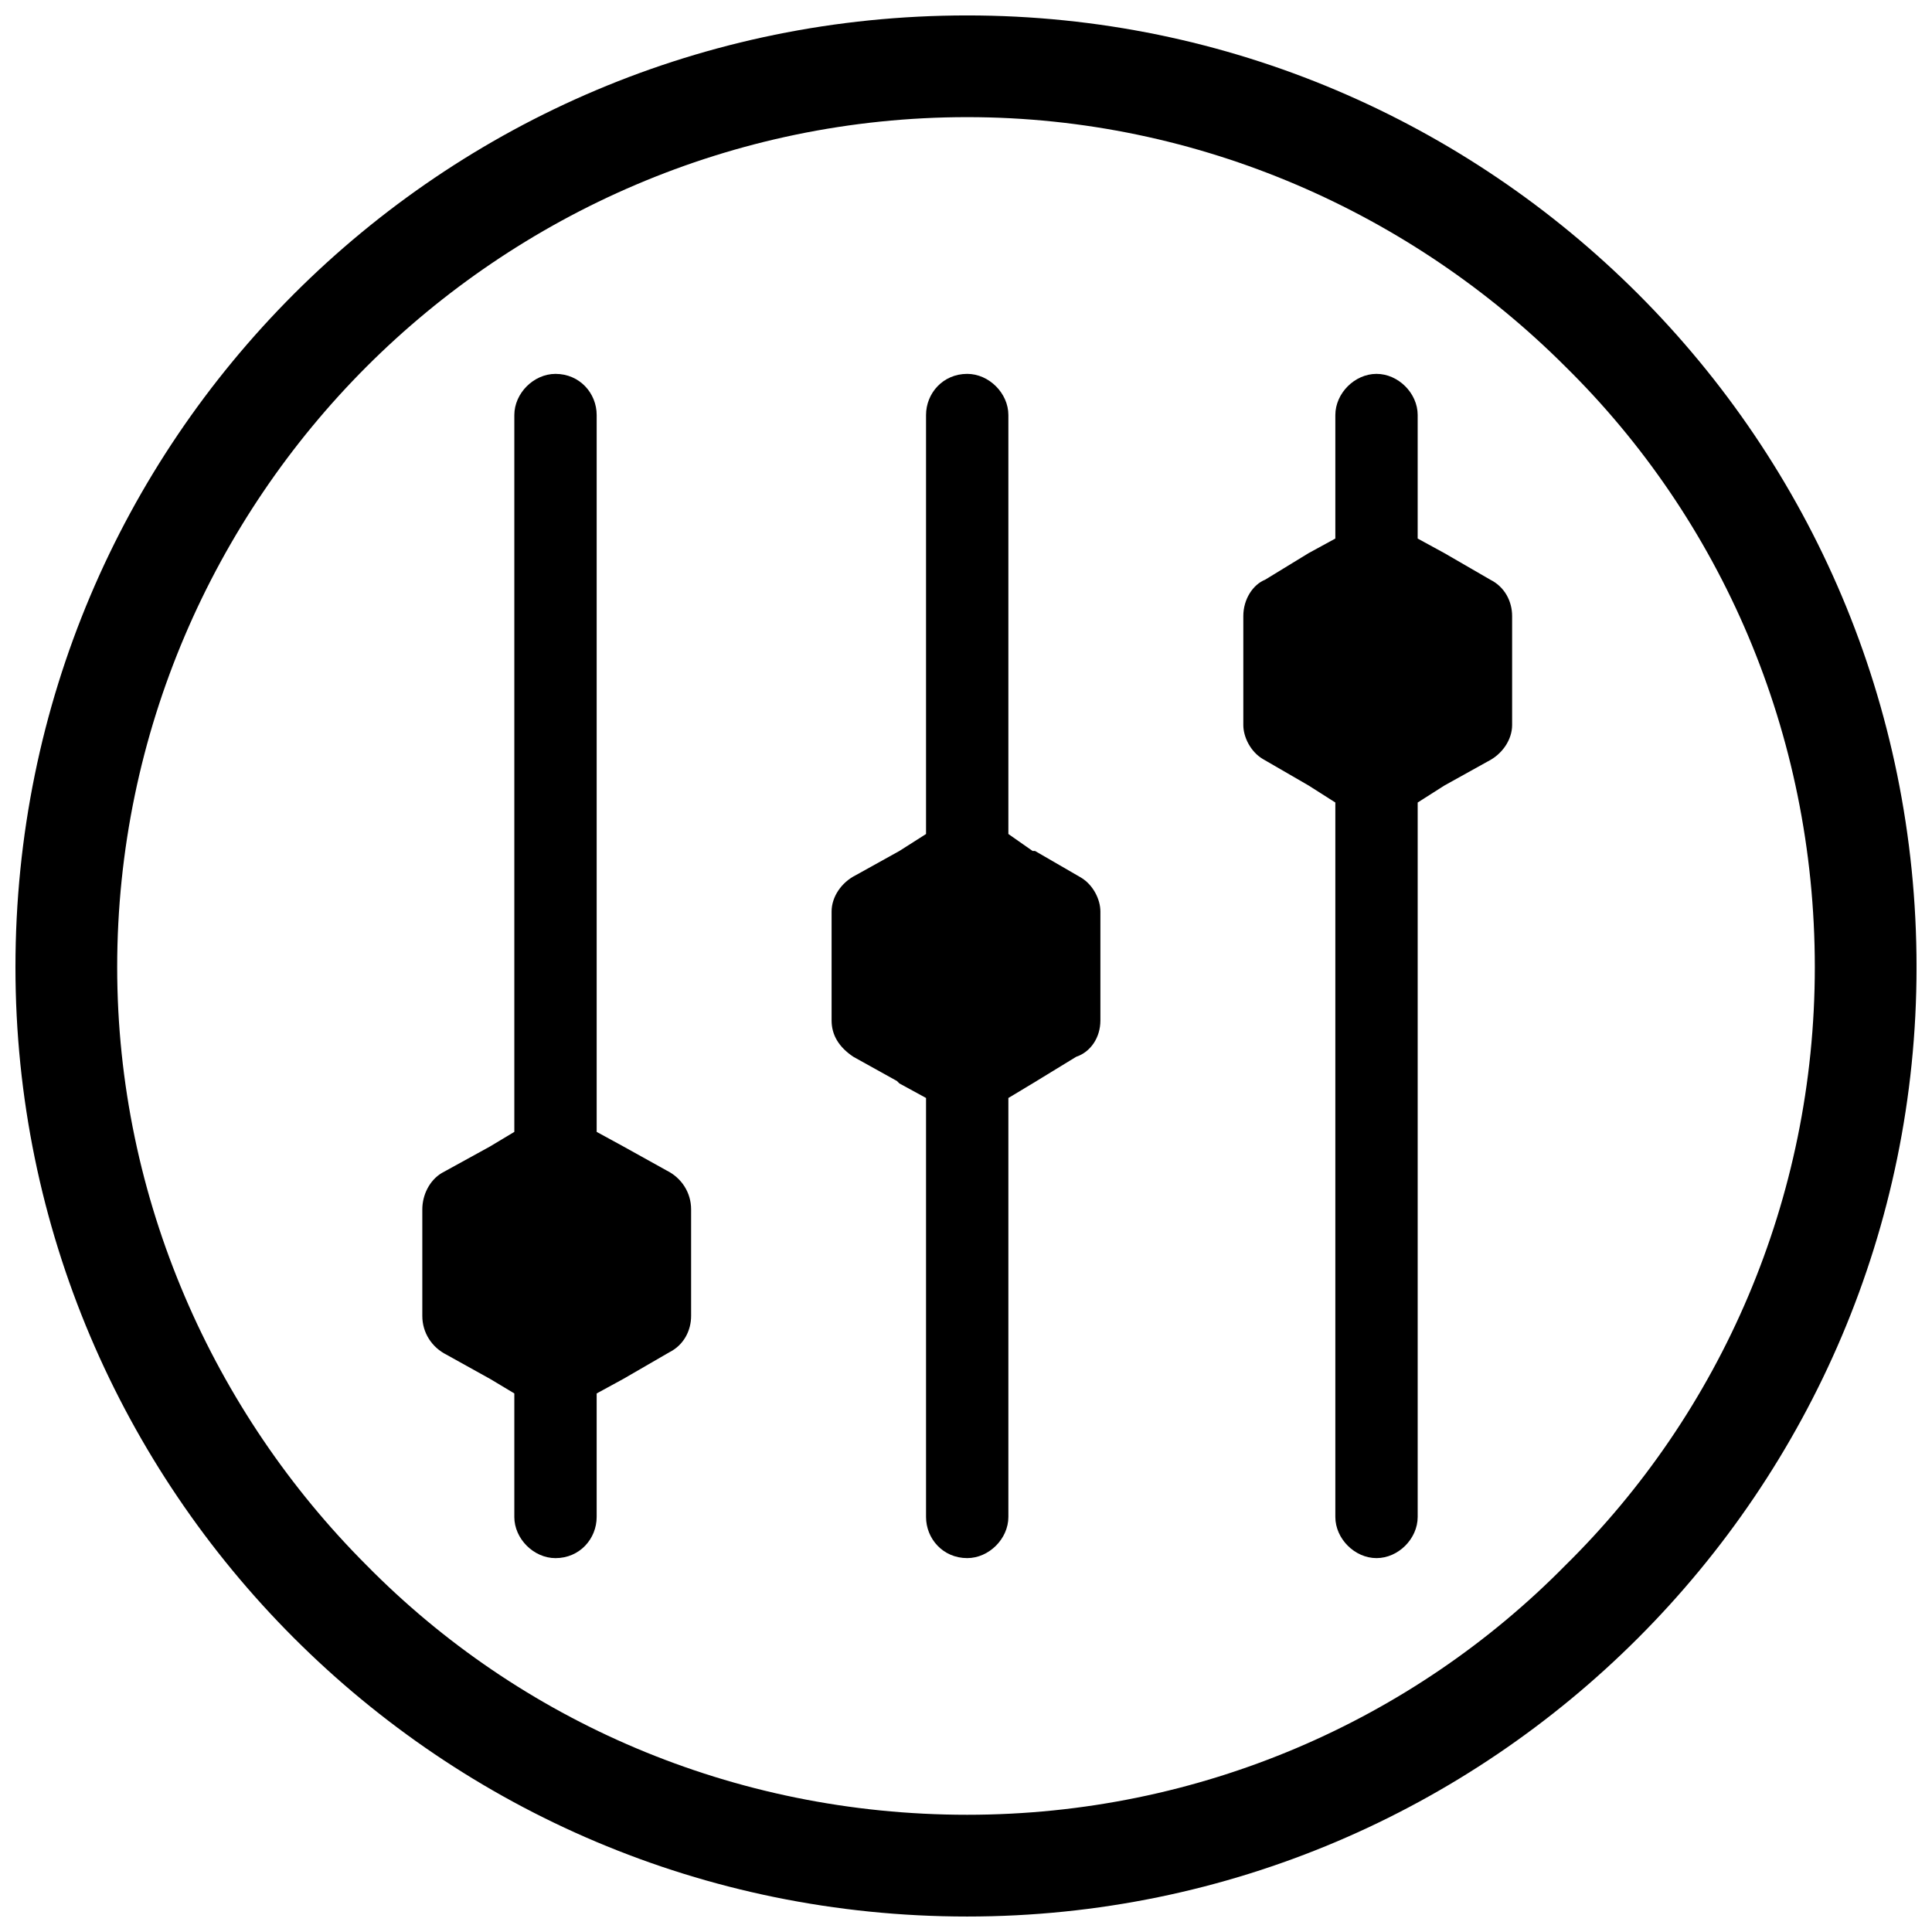
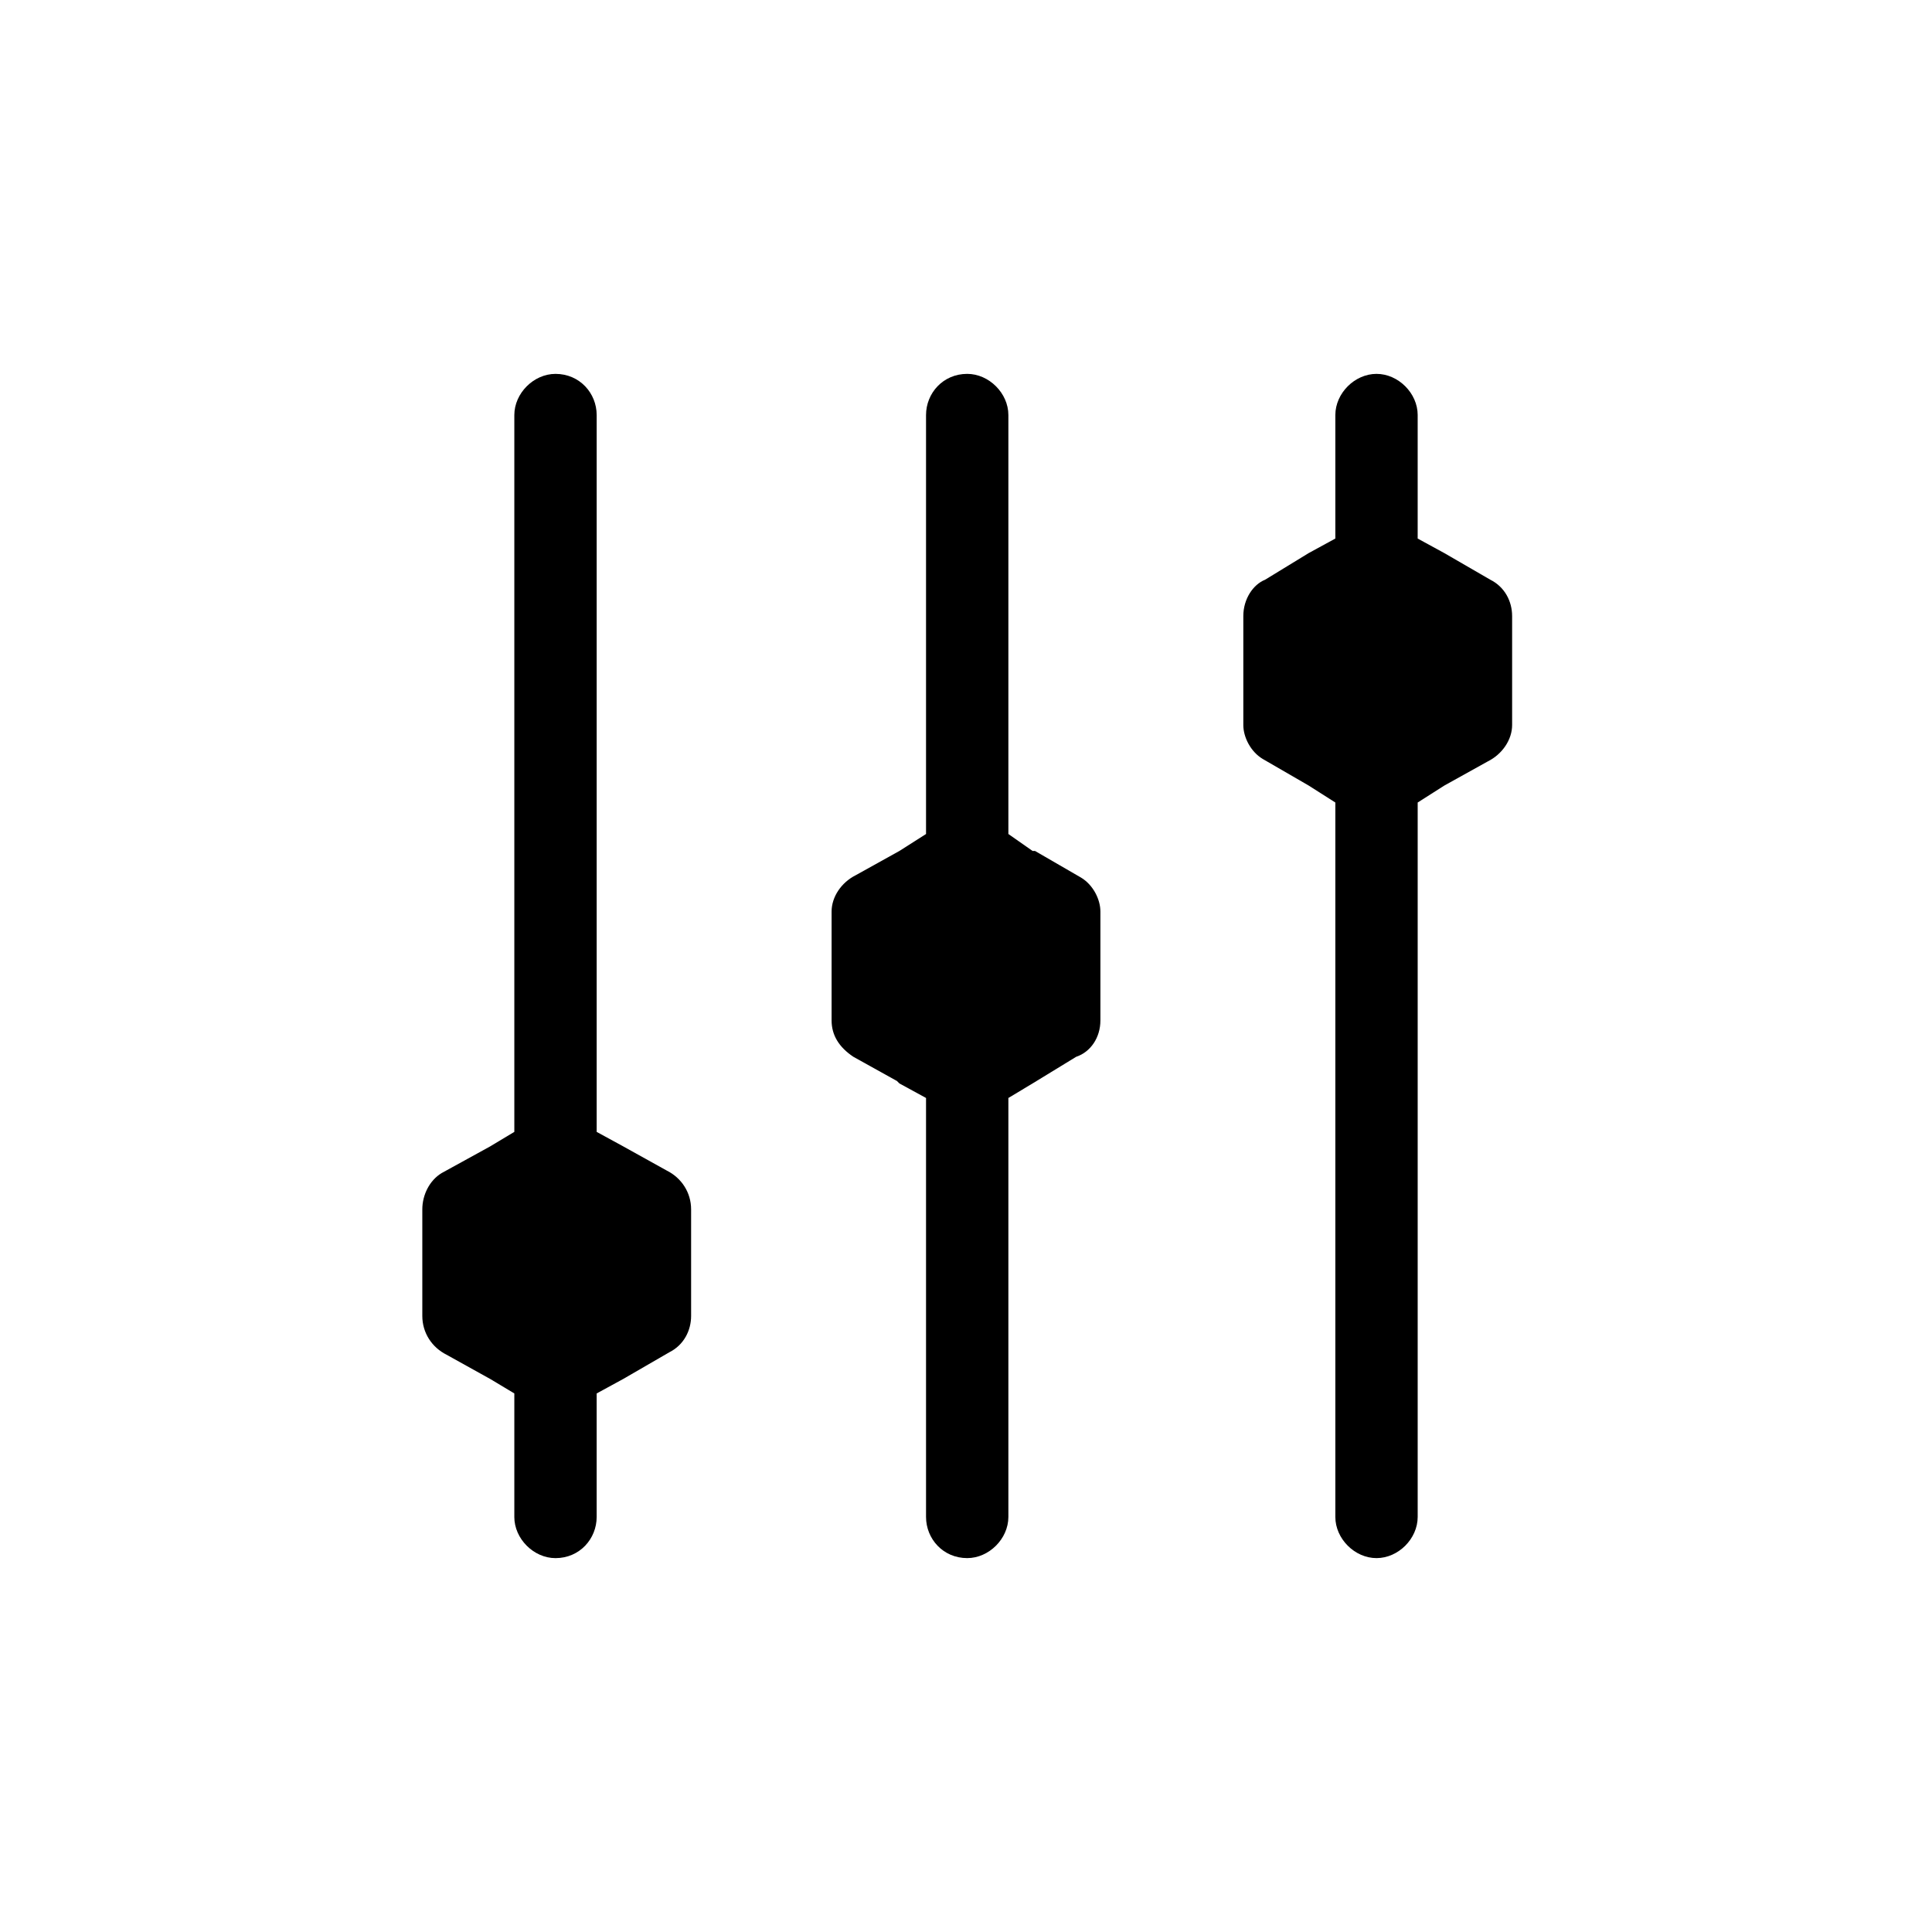
<svg xmlns="http://www.w3.org/2000/svg" width="800px" height="800px" version="1.1" viewBox="144 144 512 512">
  <defs>
    <clipPath id="a">
-       <path d="m148.09 148.09h503.81v503.81h-503.81z" />
-     </clipPath>
+       </clipPath>
  </defs>
  <path d="m519.7 253.99c0-5.777-5.133-10.91-10.91-10.91s-10.91 5.133-10.91 10.91v32.73l-7.059 3.852-11.551 7.059c-3.207 1.285-5.777 5.133-5.777 9.625v28.883c0 3.207 1.926 7.059 5.133 8.984l12.195 7.059 7.059 4.492v189.33c0 5.777 5.133 10.91 10.91 10.91s10.91-5.133 10.91-10.91v-189.33l7.059-4.492 11.551-6.418c3.852-1.926 6.418-5.777 6.418-9.625v-28.883c0-3.852-1.926-7.703-5.777-9.625l-12.195-7.059-7.059-3.852v-32.73z" fill-rule="evenodd" />
  <path d="m411.23 253.99c0-5.777-5.133-10.91-10.91-10.91-6.418 0-10.91 5.133-10.91 10.91v111.03l-7.059 4.492-11.551 6.418c-3.852 1.926-6.418 5.777-6.418 9.625v28.883c0 3.852 1.926 7.059 5.777 9.625l11.551 6.418 0.641 0.641 7.059 3.852v111.03c0 5.777 4.492 10.91 10.91 10.91 5.777 0 10.91-5.133 10.91-10.91v-111.03l6.418-3.852 11.551-7.059c3.852-1.285 6.418-5.133 6.418-9.625v-28.883c0-3.207-1.926-7.059-5.133-8.984l-12.195-7.059h-0.641l-6.418-4.492z" fill-rule="evenodd" />
  <path d="m280.3 546.01c0 5.777 5.133 10.91 10.91 10.91 6.418 0 10.91-5.133 10.91-10.91v-32.73l7.059-3.852 12.195-7.059c3.852-1.926 5.777-5.777 5.777-9.625v-28.242c0-4.492-2.566-8.344-6.418-10.27l-11.551-6.418-7.059-3.852v-189.97c0-5.777-4.492-10.91-10.91-10.91-5.777 0-10.91 5.133-10.91 10.91v189.97l-6.418 3.852-12.836 7.059c-3.207 1.926-5.133 5.777-5.133 9.625v28.242c0 4.492 2.566 8.344 6.418 10.27l11.551 6.418 6.418 3.852v32.73z" fill-rule="evenodd" />
  <g clip-path="url(#a)">
-     <path d="m400.32 148.09c69.312 0 132.21 28.238 177.78 73.805 45.566 45.566 73.805 108.46 73.805 178.42 0 69.312-28.238 132.21-73.805 177.78s-108.46 73.805-177.78 73.805c-69.957 0-132.85-28.238-178.42-73.805s-73.805-108.46-73.805-177.78c0-69.957 28.238-132.85 73.805-178.42 45.566-45.566 108.46-73.805 178.42-73.805zm158.52 93.059c-40.434-40.434-96.91-66.105-158.52-66.105-62.254 0-118.73 25.672-159.16 66.105s-66.105 96.91-66.105 159.16c0 61.613 25.672 118.09 66.105 158.52 40.434 41.074 96.91 66.105 159.16 66.105 61.613 0 118.09-25.031 158.52-66.105 41.074-40.434 66.105-96.91 66.105-158.52 0-62.254-25.031-118.73-66.105-159.16z" />
-   </g>
+     </g>
</svg>